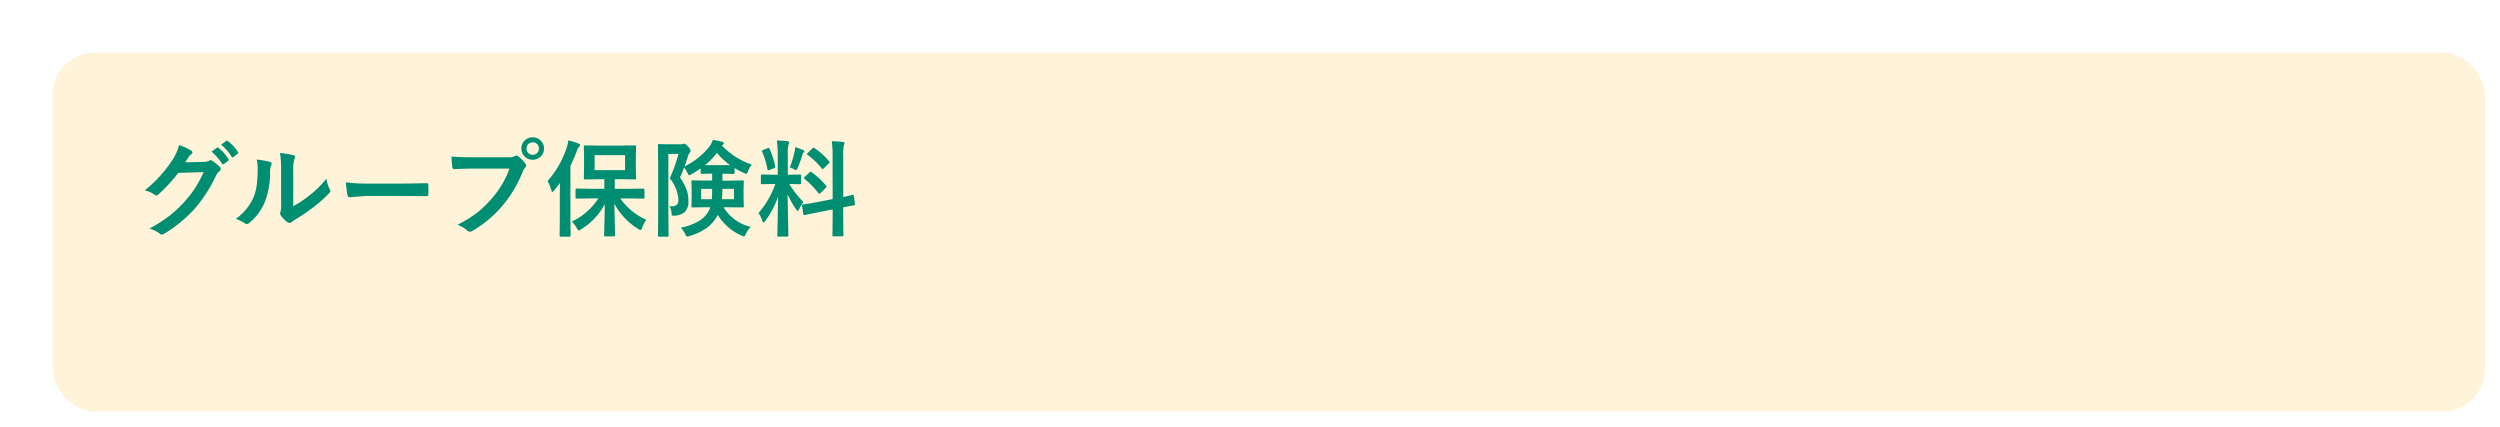
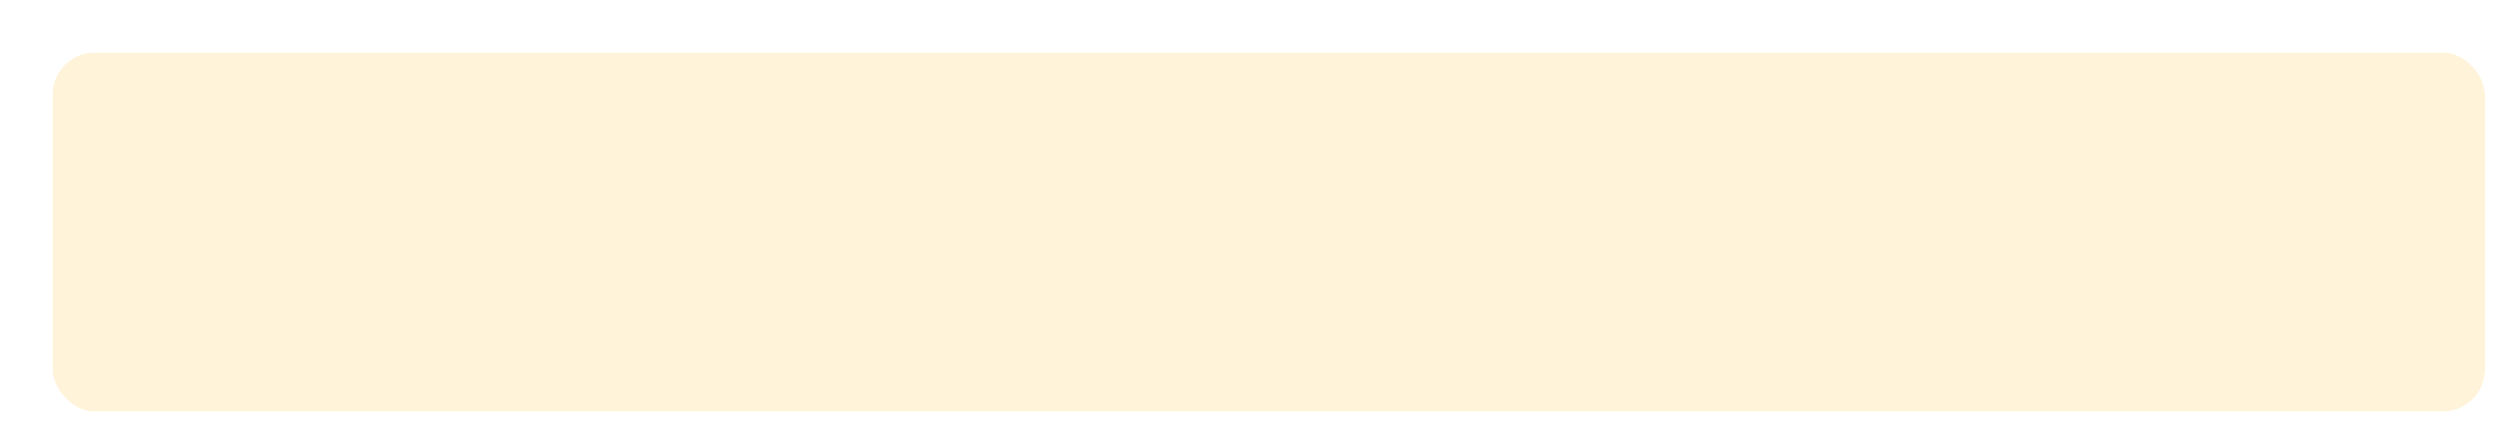
<svg xmlns="http://www.w3.org/2000/svg" width="334" height="57" viewBox="0 0 334 57">
  <defs>
    <filter id="Rectangle_2854" x="0" y="0" width="334" height="57" filterUnits="userSpaceOnUse">
      <feOffset dx="5" dy="5" input="SourceAlpha" />
      <feGaussianBlur result="blur" />
      <feFlood flood-color="#004723" flood-opacity="0.2" />
      <feComposite operator="in" in2="blur" />
      <feComposite in="SourceGraphic" />
    </filter>
  </defs>
  <g id="Group_9806" data-name="Group 9806" transform="translate(-635.795 -712.331)">
    <g transform="matrix(1, 0, 0, 1, 635.8, 712.33)" filter="url(#Rectangle_2854)">
      <g id="Rectangle_2854-2" data-name="Rectangle 2854" transform="translate(2 2)" fill="#fff4d9" stroke="#fff" stroke-width="2">
        <rect width="325" height="48" rx="5.669" stroke="none" />
        <rect x="-1" y="-1" width="327" height="50" rx="6.669" fill="none" />
      </g>
    </g>
-     <path id="Path_14581" data-name="Path 14581" d="M6.74-8.818l2.516-.055a1.461,1.461,0,0,0,.7-.171.276.276,0,0,1,.178-.055.416.416,0,0,1,.226.082,6.356,6.356,0,0,1,.95.759.435.435,0,0,1,.185.321.4.4,0,0,1-.171.294,1.744,1.744,0,0,0-.458.6A19.62,19.62,0,0,1,8.094-2.714,18,18,0,0,1,5.886-.629,14.818,14.818,0,0,1,3.842.772a.42.42,0,0,1-.226.068A.494.494,0,0,1,3.295.684,3.826,3.826,0,0,0,1.962.041,20.33,20.33,0,0,0,4.744-1.75a16.93,16.93,0,0,0,1.88-1.777A15.053,15.053,0,0,0,8.1-5.428,19.048,19.048,0,0,0,9.215-7.506l-3.391.1A21.679,21.679,0,0,1,3.179-4.539a.422.422,0,0,1-.294.157.328.328,0,0,1-.205-.082,3.461,3.461,0,0,0-1.347-.6A17.492,17.492,0,0,0,5.1-9.222a7.022,7.022,0,0,0,.827-1.894,6.812,6.812,0,0,1,1.634.745.276.276,0,0,1,.144.232.278.278,0,0,1-.157.239,2.14,2.14,0,0,0-.349.376Q7.048-9.283,6.74-8.818Zm3.514-1.429.738-.52a.128.128,0,0,1,.082-.034.221.221,0,0,1,.13.062,5.9,5.9,0,0,1,1.326,1.5.2.2,0,0,1,.041.1.152.152,0,0,1-.082.123l-.588.438a.2.2,0,0,1-.109.041.167.167,0,0,1-.13-.089A7.219,7.219,0,0,0,10.254-10.247Zm1.285-.923.7-.506a.183.183,0,0,1,.089-.034.219.219,0,0,1,.123.062,5.418,5.418,0,0,1,1.333,1.442.212.212,0,0,1,.041.116.173.173,0,0,1-.082.137l-.561.431a.193.193,0,0,1-.116.048.152.152,0,0,1-.123-.089A6.624,6.624,0,0,0,11.539-11.17Zm9.639,8.217a14.616,14.616,0,0,0,1.989-1.306,13.52,13.52,0,0,0,2.447-2.379,3.96,3.96,0,0,0,.438,1.415,1.062,1.062,0,0,1,.082.239.556.556,0,0,1-.212.349A17.921,17.921,0,0,1,23.851-2.8a24.82,24.82,0,0,1-2.488,1.682q-.2.13-.4.294a.453.453,0,0,1-.287.109.636.636,0,0,1-.294-.109,3.938,3.938,0,0,1-.841-.854.625.625,0,0,1-.123-.294.473.473,0,0,1,.055-.212,3.628,3.628,0,0,0,.082-1.066V-7.629a13.475,13.475,0,0,0-.144-2.44,14.8,14.8,0,0,1,1.757.294q.253.062.253.239a.89.89,0,0,1-.109.355,5.058,5.058,0,0,0-.13,1.552ZM16.29-9.181a11.015,11.015,0,0,1,1.777.308q.226.062.226.253a.491.491,0,0,1-.041.178,2.133,2.133,0,0,0-.171.95,10.543,10.543,0,0,1-.759,4.115A7.116,7.116,0,0,1,15.333-.745a.656.656,0,0,1-.362.185A.5.5,0,0,1,14.7-.67a4.99,4.99,0,0,0-1.189-.588,7.2,7.2,0,0,0,2.324-2.789,6.913,6.913,0,0,0,.451-1.62A16.809,16.809,0,0,0,16.427-8,4.629,4.629,0,0,0,16.29-9.181ZM28.212-6.146a20.672,20.672,0,0,0,3.021.171h4.512q.663,0,1.709-.021,1.333-.021,1.511-.027h.068q.185,0,.185.2.021.321.021.663t-.021.656q0,.212-.2.212h-.055q-2.1-.027-3.124-.027H30.8l-2.058.171a.308.308,0,0,1-.321-.294A13.313,13.313,0,0,1,28.212-6.146Zm14.1-3.445q.882.1,2.687.1h5a1.59,1.59,0,0,0,.772-.144A.432.432,0,0,1,51-9.721a.316.316,0,0,1,.232.1,5,5,0,0,1,.957.971.48.48,0,0,1,.109.273.389.389,0,0,1-.137.267,1.994,1.994,0,0,0-.328.554,16.621,16.621,0,0,1-2.714,4.553A15.524,15.524,0,0,1,45.151.328a.7.7,0,0,1-.383.123A.484.484,0,0,1,44.42.294a4.132,4.132,0,0,0-1.3-.766A16,16,0,0,0,45.835-2.16a14.1,14.1,0,0,0,1.859-1.812,12.464,12.464,0,0,0,2.372-4H45.008q-.793,0-2.311.068-.219.014-.267-.28Q42.383-8.531,42.308-9.591ZM53.17-12.154a1.446,1.446,0,0,1,1.121.492,1.435,1.435,0,0,1,.39,1,1.437,1.437,0,0,1-.5,1.121,1.458,1.458,0,0,1-1.012.383,1.446,1.446,0,0,1-1.121-.492,1.444,1.444,0,0,1-.39-1.012,1.411,1.411,0,0,1,.5-1.121A1.473,1.473,0,0,1,53.17-12.154Zm0,.67a.8.8,0,0,0-.622.267.818.818,0,0,0-.205.561.8.8,0,0,0,.267.629.8.8,0,0,0,.561.205.8.8,0,0,0,.622-.267A.827.827,0,0,0,54-10.657a.8.8,0,0,0-.267-.622A.8.8,0,0,0,53.17-11.484Zm7.82,7.492-1.948.027q-.109,0-.13-.027a.235.235,0,0,1-.021-.123V-5.154q0-.109.027-.13a.235.235,0,0,1,.123-.021l1.948.027h1.75V-6.556h-.8l-1.791.027q-.109,0-.13-.027A.235.235,0,0,1,60-6.679l.027-1.237V-9.693L60-10.917q0-.116.027-.137a.235.235,0,0,1,.123-.021l1.791.027h3.1l1.777-.027a.216.216,0,0,1,.137.027.255.255,0,0,1,.021.13l-.027,1.224v1.777l.027,1.237q0,.109-.034.13a.214.214,0,0,1-.123.021l-1.777-.027h-.909v1.278h1.887L67.956-5.3q.144,0,.144.15v1.039q0,.15-.144.15l-1.935-.027H64.866a8.578,8.578,0,0,0,3.479,2.857,3.774,3.774,0,0,0-.554,1.066q-.13.308-.212.308a.821.821,0,0,1-.321-.157,8.951,8.951,0,0,1-3.179-3.37L64.169.923q0,.109-.034.137a.214.214,0,0,1-.123.021H62.863q-.109,0-.13-.034a.214.214,0,0,1-.021-.123q0-.1.041-1.729.034-1.429.041-2.413A8.727,8.727,0,0,1,59.657.123a1.39,1.39,0,0,1-.335.171q-.082,0-.267-.321A4.278,4.278,0,0,0,58.4-.909,8.519,8.519,0,0,0,61.94-3.992Zm4.519-3.78v-2H61.441v2ZM55.152-6.316a12.444,12.444,0,0,0,2.55-4.437,5.01,5.01,0,0,0,.226-.991,12.7,12.7,0,0,1,1.354.417q.226.089.226.212a.315.315,0,0,1-.157.239,1.4,1.4,0,0,0-.294.574,19.943,19.943,0,0,1-.848,1.955v7.2L58.235.964q0,.109-.034.137a.214.214,0,0,1-.123.021H56.9q-.137,0-.137-.157l.027-2.112V-4.3q0-.561.027-1.764-.26.362-.786,1.019-.157.185-.226.185t-.164-.253A4.622,4.622,0,0,0,55.152-6.316ZM82.435-8.524a3.623,3.623,0,0,0-.492.882q-.137.362-.246.362a2.371,2.371,0,0,1-.342-.123,10.21,10.21,0,0,1-1.217-.649V-7.4q0,.137-.15.137l-1.374-.027h-.1v.923h.9L81.2-6.4a.249.249,0,0,1,.15.027.255.255,0,0,1,.021.13L81.341-5.2v1.224l.034,1.032q0,.109-.027.133a.26.26,0,0,1-.144.024L79.413-2.81h-.745A5.778,5.778,0,0,0,80.3-1.08a5.6,5.6,0,0,0,2,.889,3.311,3.311,0,0,0-.649.937q-.157.335-.267.335a1.1,1.1,0,0,1-.321-.109,7.133,7.133,0,0,1-3.172-2.762L77.8-1.62A4.872,4.872,0,0,1,76.357-.007a7.72,7.72,0,0,1-2.208,1.032,1.184,1.184,0,0,1-.321.082q-.15,0-.28-.321a2.86,2.86,0,0,0-.6-.868,7.452,7.452,0,0,0,2.516-.943,3.607,3.607,0,0,0,1.094-1.087,3.246,3.246,0,0,0,.335-.7h-.547l-1.812.027q-.116,0-.137-.027a.255.255,0,0,1-.021-.13L74.4-3.972V-5.2l-.027-1.046q0-.116.027-.137a.255.255,0,0,1,.13-.021l1.812.027h.8v-.923l-1.388.027q-.15,0-.15-.137v-.588q-.506.355-1.2.772a1.128,1.128,0,0,1-.321.137q-.1,0-.253-.335a3.09,3.09,0,0,0-.437-.69q-.205.588-.547,1.333a6.958,6.958,0,0,1,.937,1.791,4.4,4.4,0,0,1,.185,1.333A1.984,1.984,0,0,1,73.5-2.187a2.1,2.1,0,0,1-1.312.492q-.164.014-.212.014-.171,0-.212-.089a1.494,1.494,0,0,1-.055-.328,1.6,1.6,0,0,0-.294-.841q.13.007.219.007a1.1,1.1,0,0,0,.8-.226,1.016,1.016,0,0,0,.2-.7,4.886,4.886,0,0,0-1.155-2.816,20.114,20.114,0,0,0,1.162-3.261H71.292v7.9l.027,3q0,.109-.034.13a.255.255,0,0,1-.13.021H70.041q-.137,0-.137-.15l.027-2.987V-8.066L69.9-11.1q0-.15.137-.15l1.128.027h1.777a.71.71,0,0,0,.28-.041.392.392,0,0,1,.178-.041q.157,0,.533.4a1.113,1.113,0,0,1,.335.561.318.318,0,0,1-.123.239,1.713,1.713,0,0,0-.253.554q-.021.055-.232.7-.116.349-.205.581a9.548,9.548,0,0,0,3.363-2.7,3.364,3.364,0,0,0,.417-.841,9.593,9.593,0,0,1,1.285.267q.185.048.185.185a.244.244,0,0,1-.123.191q-.123.082-.137.1A9.466,9.466,0,0,0,82.435-8.524Zm-6.241.082h3.343a9.236,9.236,0,0,1-1.75-1.634A9.588,9.588,0,0,1,76.193-8.442ZM80.056-3.89V-5.264H78.518q-.027.943-.068,1.374ZM77.144-5.264h-1.47V-3.89H77.1Q77.144-4.478,77.144-5.264Zm8.647-6.467q.759.021,1.422.1.226.021.226.144a.824.824,0,0,1-.089.294,5.28,5.28,0,0,0-.1,1.408v2.632h.109l1.511-.027q.116,0,.137.027a.255.255,0,0,1,.021.13v.991q0,.144-.157.144L87.452-5.92A13.31,13.31,0,0,0,89.339-3.5a4.223,4.223,0,0,0-.561.923q-.123.253-.2.253t-.219-.212a11.723,11.723,0,0,1-1.135-2l.1,5.489q0,.109-.034.137a.255.255,0,0,1-.13.021H86q-.109,0-.13-.027a.255.255,0,0,1-.021-.13q0-.055.021-.841.055-2.427.075-4.293A13.289,13.289,0,0,1,84.253-1q-.178.226-.253.226t-.164-.239A3.051,3.051,0,0,0,83.33-2.03a12.072,12.072,0,0,0,2.256-3.89h-.253l-1.524.027q-.157,0-.157-.144v-.991q0-.116.027-.137a.255.255,0,0,1,.13-.021l1.524.027h.574v-2.6A14.633,14.633,0,0,0,85.791-11.73ZM91.1-3.486l2.14-.417V-9.509a15.443,15.443,0,0,0-.116-2.126q.82.021,1.49.1.212.027.212.157a1.177,1.177,0,0,1-.089.28,7.317,7.317,0,0,0-.082,1.552v5.366q.52-.109.923-.212.068-.014.232-.062l.1-.021a.377.377,0,0,1,.075-.014q.055,0,.082.15l.164,1.094q.007.055.007.068,0,.075-.144.1-.041.014-.444.089-.485.089-1,.191V-1.5l.027,2.42a.216.216,0,0,1-.027.137.255.255,0,0,1-.13.021H93.365q-.109,0-.13-.034a.214.214,0,0,1-.021-.123l.027-2.406V-2.522l-1.921.383q-.786.15-1.36.273-.123.021-.321.062l-.123.027a.468.468,0,0,1-.089.014q-.082,0-.1-.123l-.178-1.107a.576.576,0,0,1-.014-.1q0-.062.137-.089.034-.007.267-.041Q90.221-3.315,91.1-3.486Zm-.677-4A9.358,9.358,0,0,1,92.36-5.694a.269.269,0,0,1,.068.13q0,.048-.109.164l-.69.684q-.116.109-.164.109t-.116-.082A11.492,11.492,0,0,0,89.5-6.59a.534.534,0,0,1-.1-.116q0-.041.109-.15l.643-.615q.1-.1.13-.1T90.426-7.485Zm.376-3.24a9.543,9.543,0,0,1,1.976,1.784.173.173,0,0,1,.062.116q0,.055-.1.15l-.67.656q-.13.123-.171.123t-.1-.082a9.6,9.6,0,0,0-1.907-1.839q-.075-.048-.075-.1a.237.237,0,0,1,.1-.157l.615-.588q.123-.109.157-.109A.214.214,0,0,1,90.8-10.726ZM87.514-8.135a12.394,12.394,0,0,0,.643-2.112,4.693,4.693,0,0,0,.089-.6q.834.28,1.06.39.157.082.157.171a.141.141,0,0,1-.082.137.552.552,0,0,0-.171.314,17.758,17.758,0,0,1-.643,1.777q-.123.294-.212.294a.764.764,0,0,1-.28-.13A3.911,3.911,0,0,0,87.514-8.135Zm-2.7-2.488a11.573,11.573,0,0,1,.752,2.352.293.293,0,0,1,.014.075q0,.1-.191.178l-.6.226a.66.66,0,0,1-.171.048q-.062,0-.082-.137a10.793,10.793,0,0,0-.711-2.338.315.315,0,0,1-.027-.109q0-.075.178-.144l.588-.239a.414.414,0,0,1,.137-.041Q84.752-10.753,84.813-10.623Z" transform="translate(653.795 742.831)" fill="#008e72" />
  </g>
</svg>